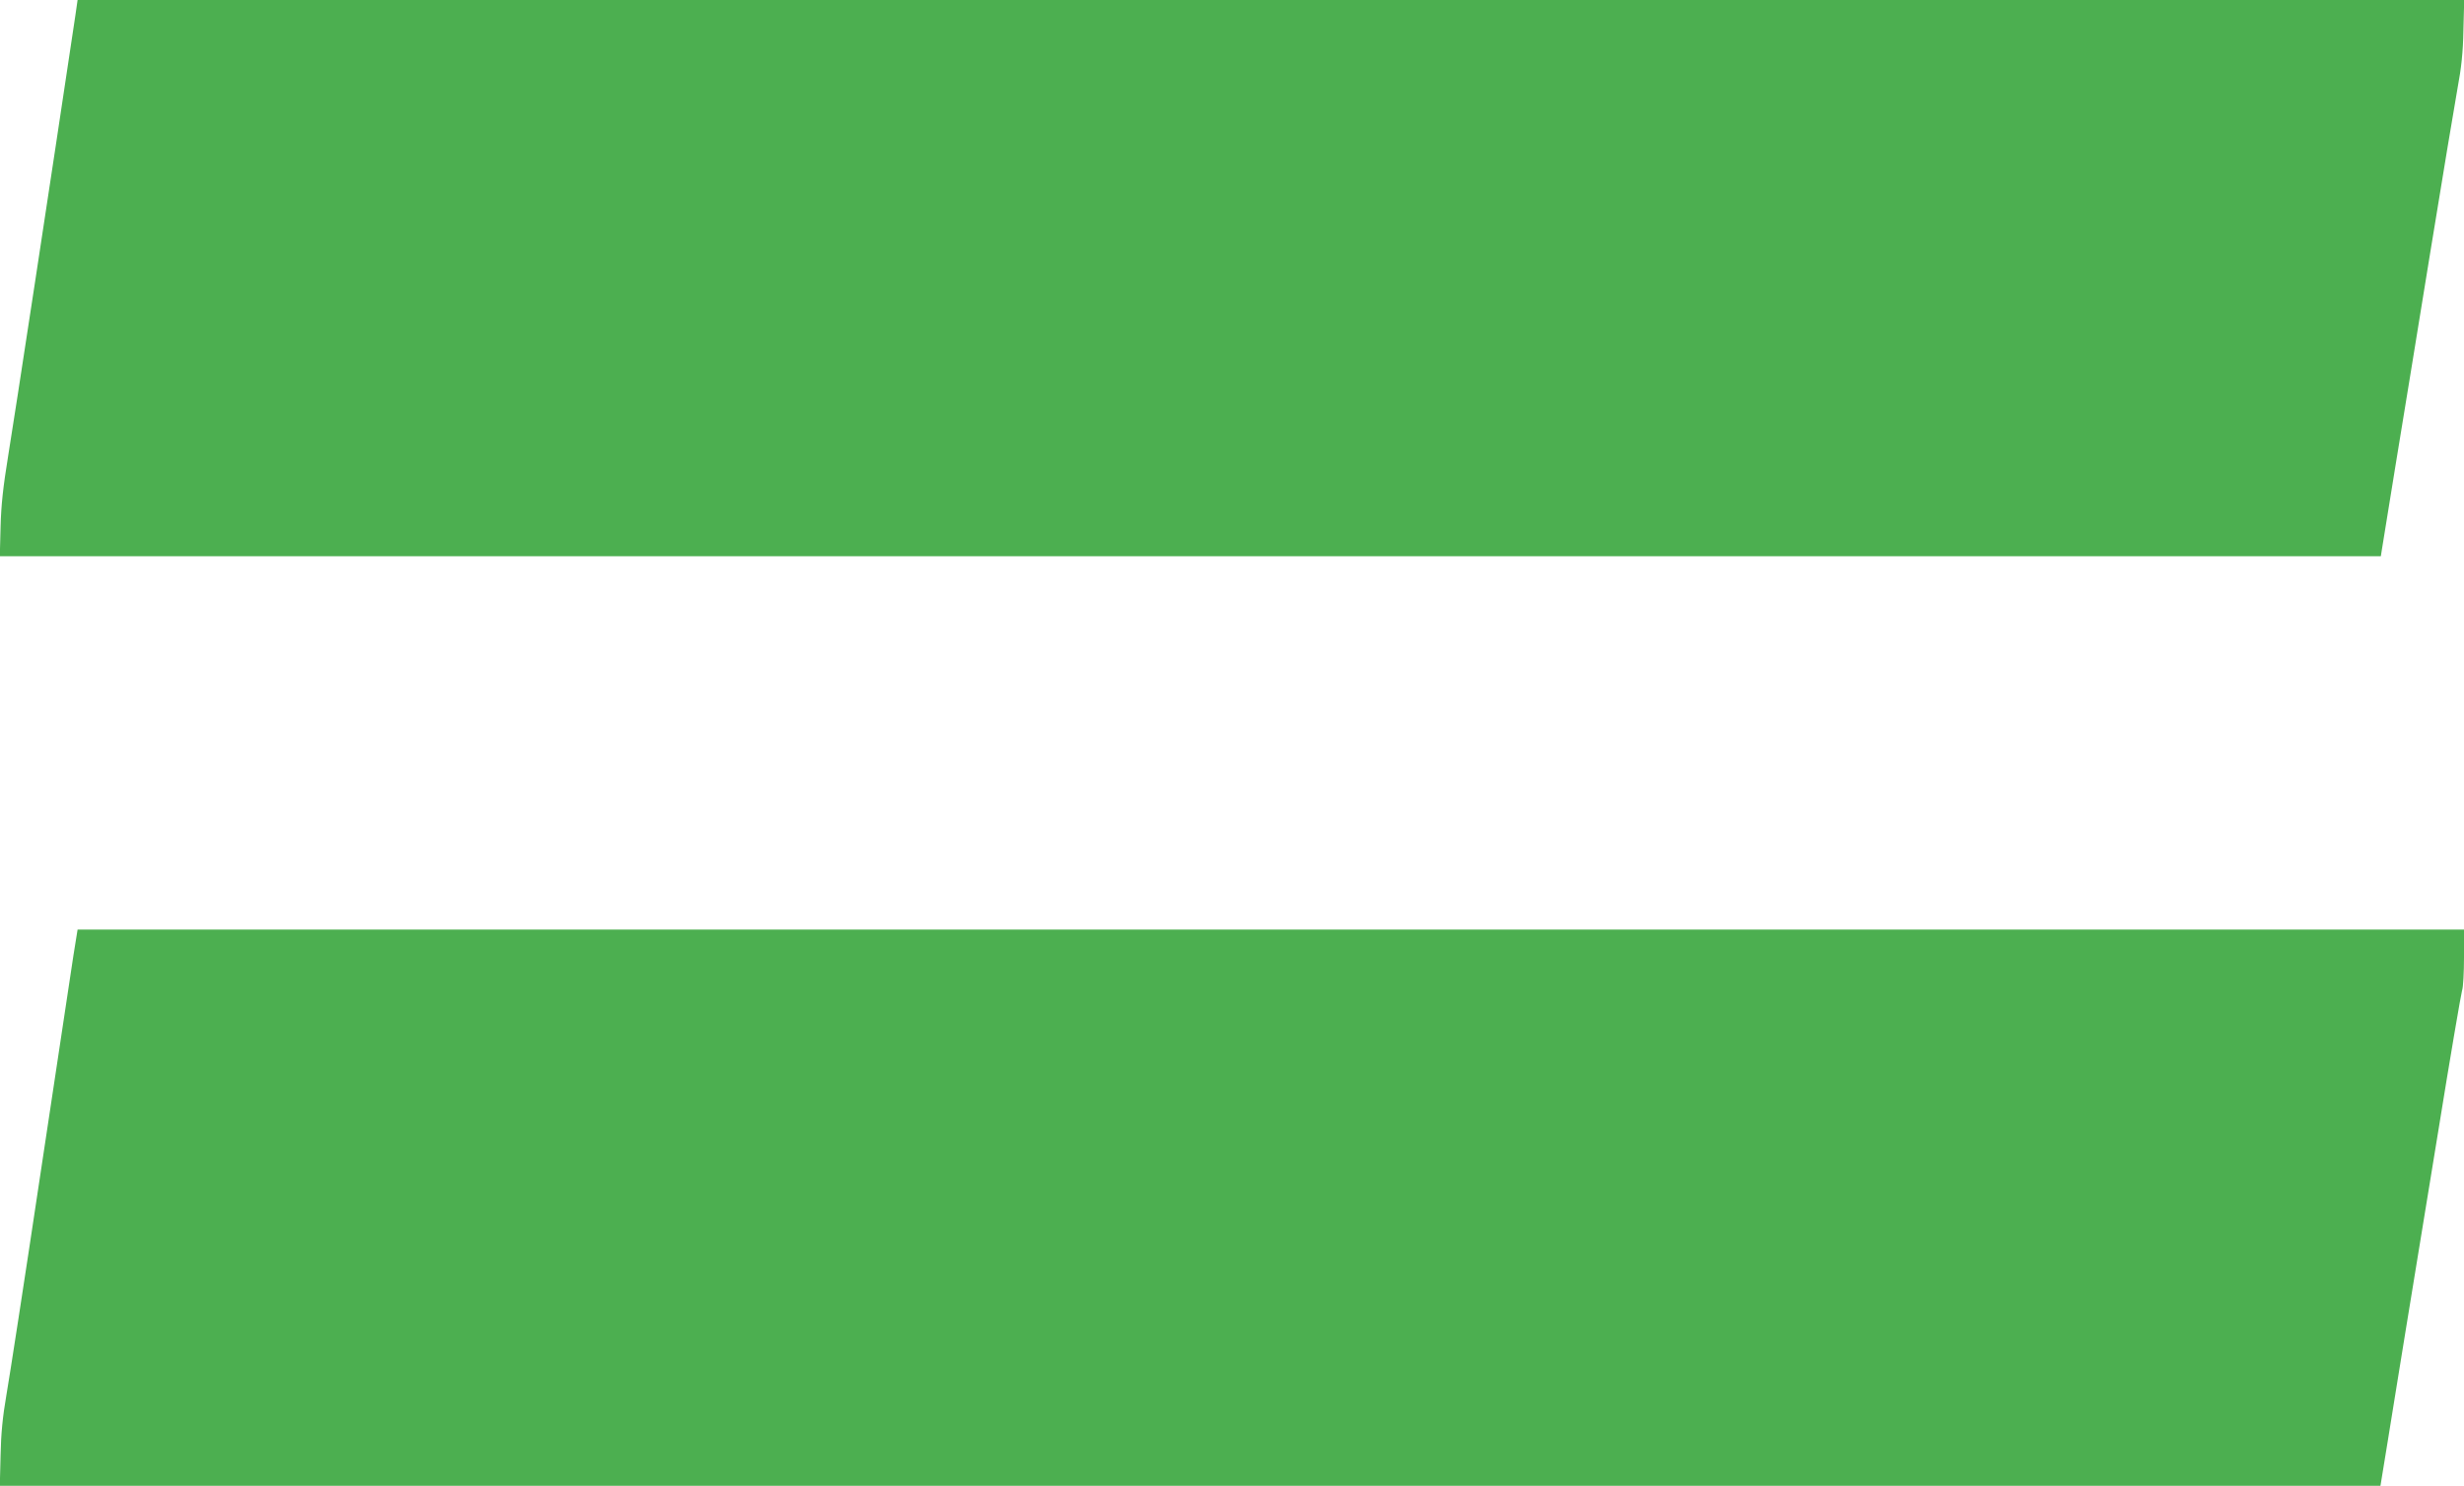
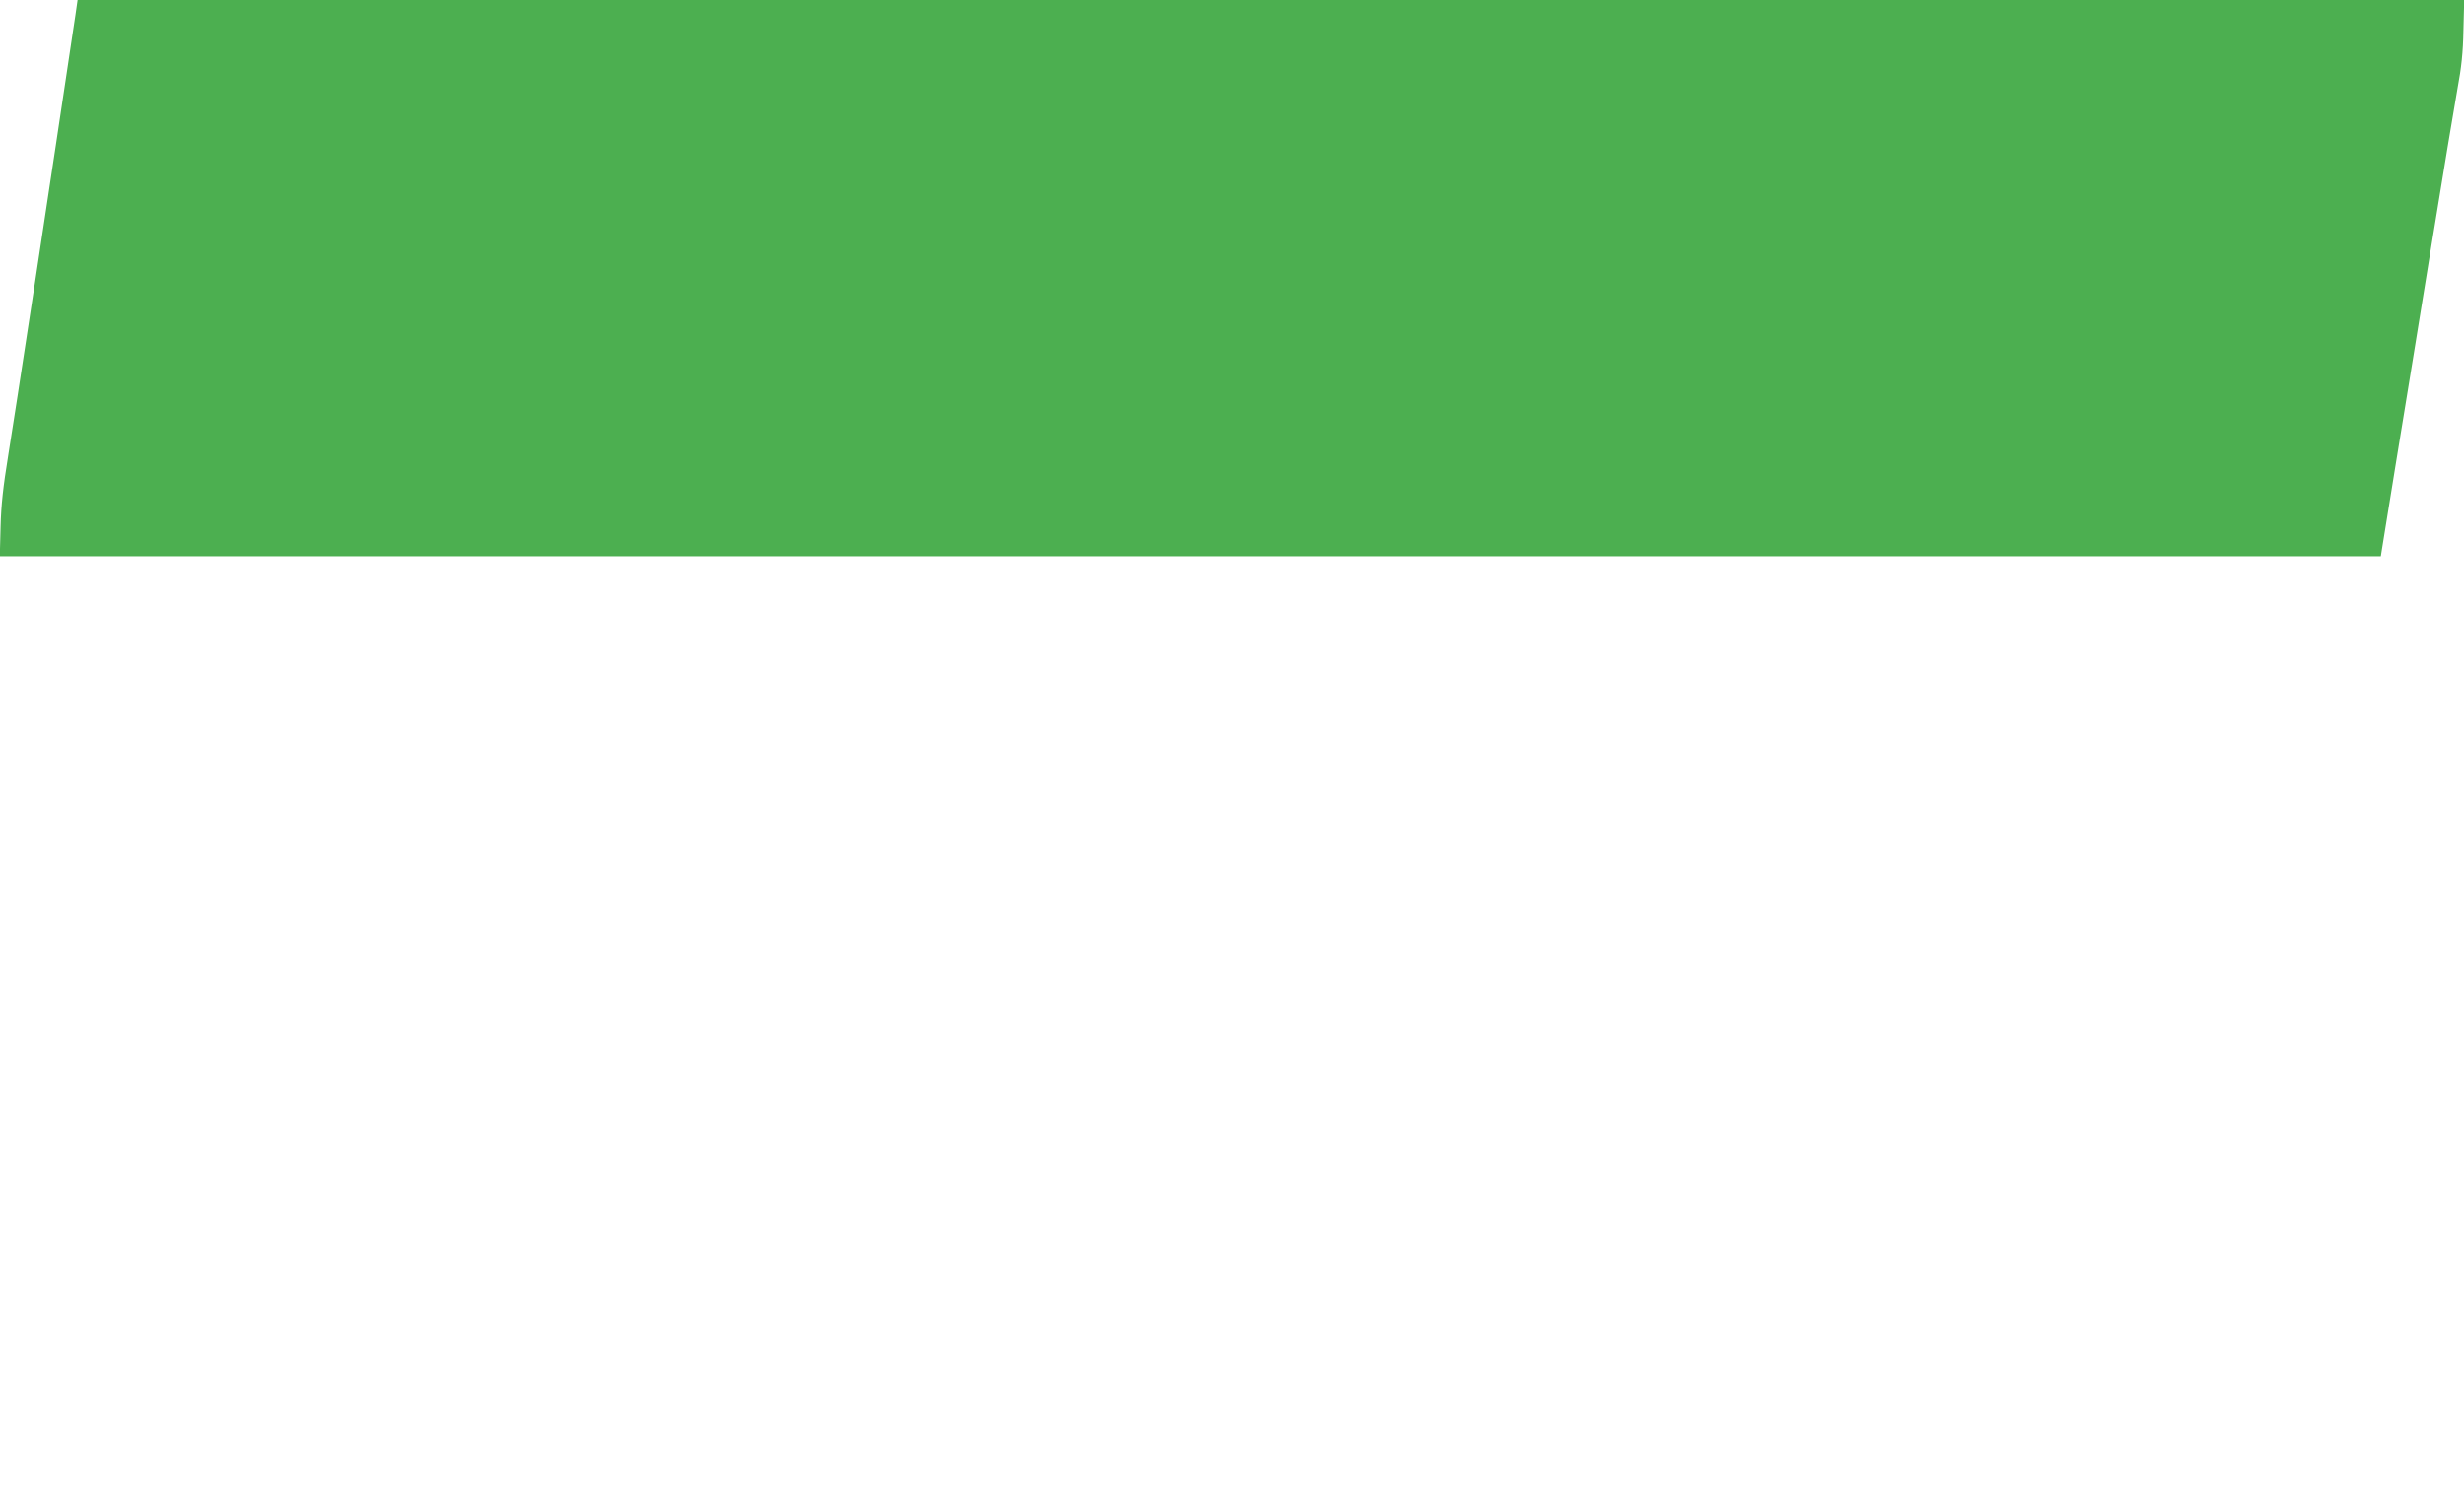
<svg xmlns="http://www.w3.org/2000/svg" version="1.0" width="1280pt" height="772pt" viewBox="0 0 1280 772" preserveAspectRatio="xMidYMid meet">
  <g transform="translate(0,772) scale(0.1,-0.1)" fill="#4caf50" stroke="none">
    <path d="M392 7643 c-122 -816 -321 -2120 -349 -2288 -27 -166 -37 -258 -40 -372 l-4 -153 6185 0 6184 0 6 38 c3 20 35 215 70 432 36 217 117 717 181 1110 64 393 128 778 142 855 19 101 28 183 30 298 l4 157 -6199 0 -6199 0 -11 -77z" />
-     <path d="M381 2753 c-11 -76 -88 -586 -171 -1133 -82 -547 -162 -1065 -177 -1150 -19 -109 -28 -201 -30 -312 l-4 -158 6183 0 6184 0 38 233 c20 127 62 381 91 562 30 182 106 650 170 1040 63 391 120 723 125 739 6 16 10 94 10 172 l0 144 -6199 0 -6198 0 -22 -137z" />
  </g>
</svg>